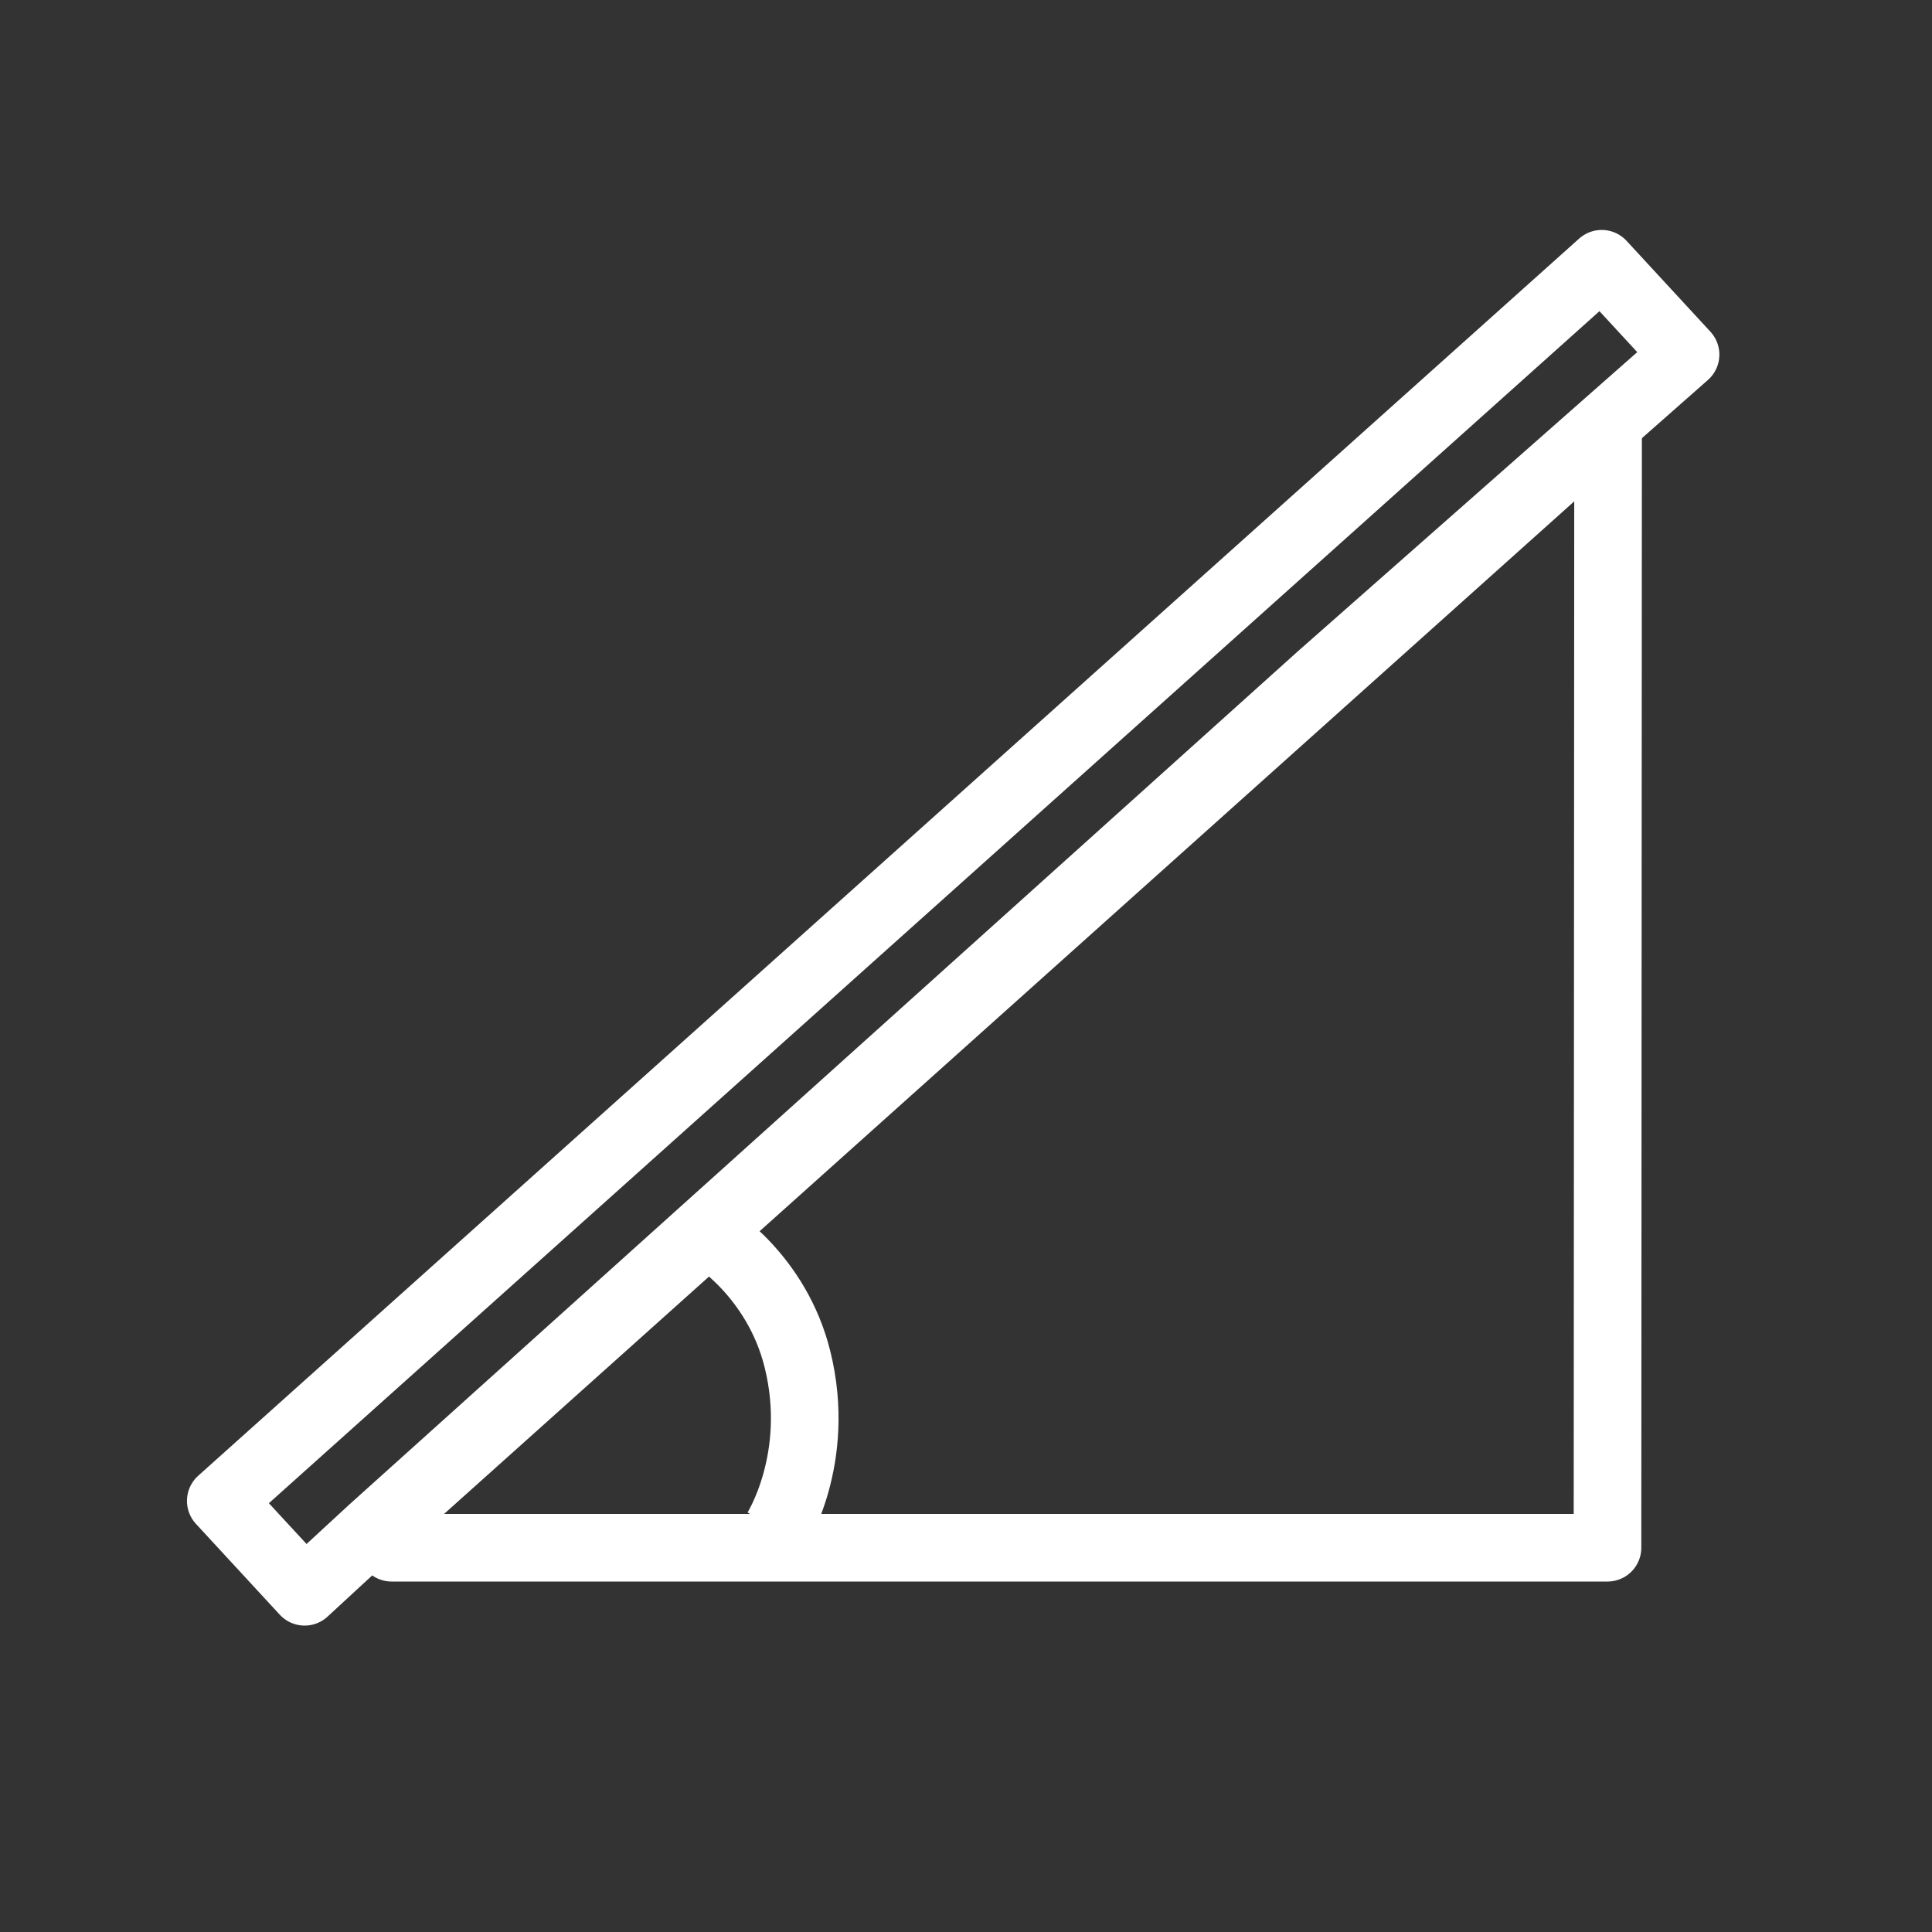
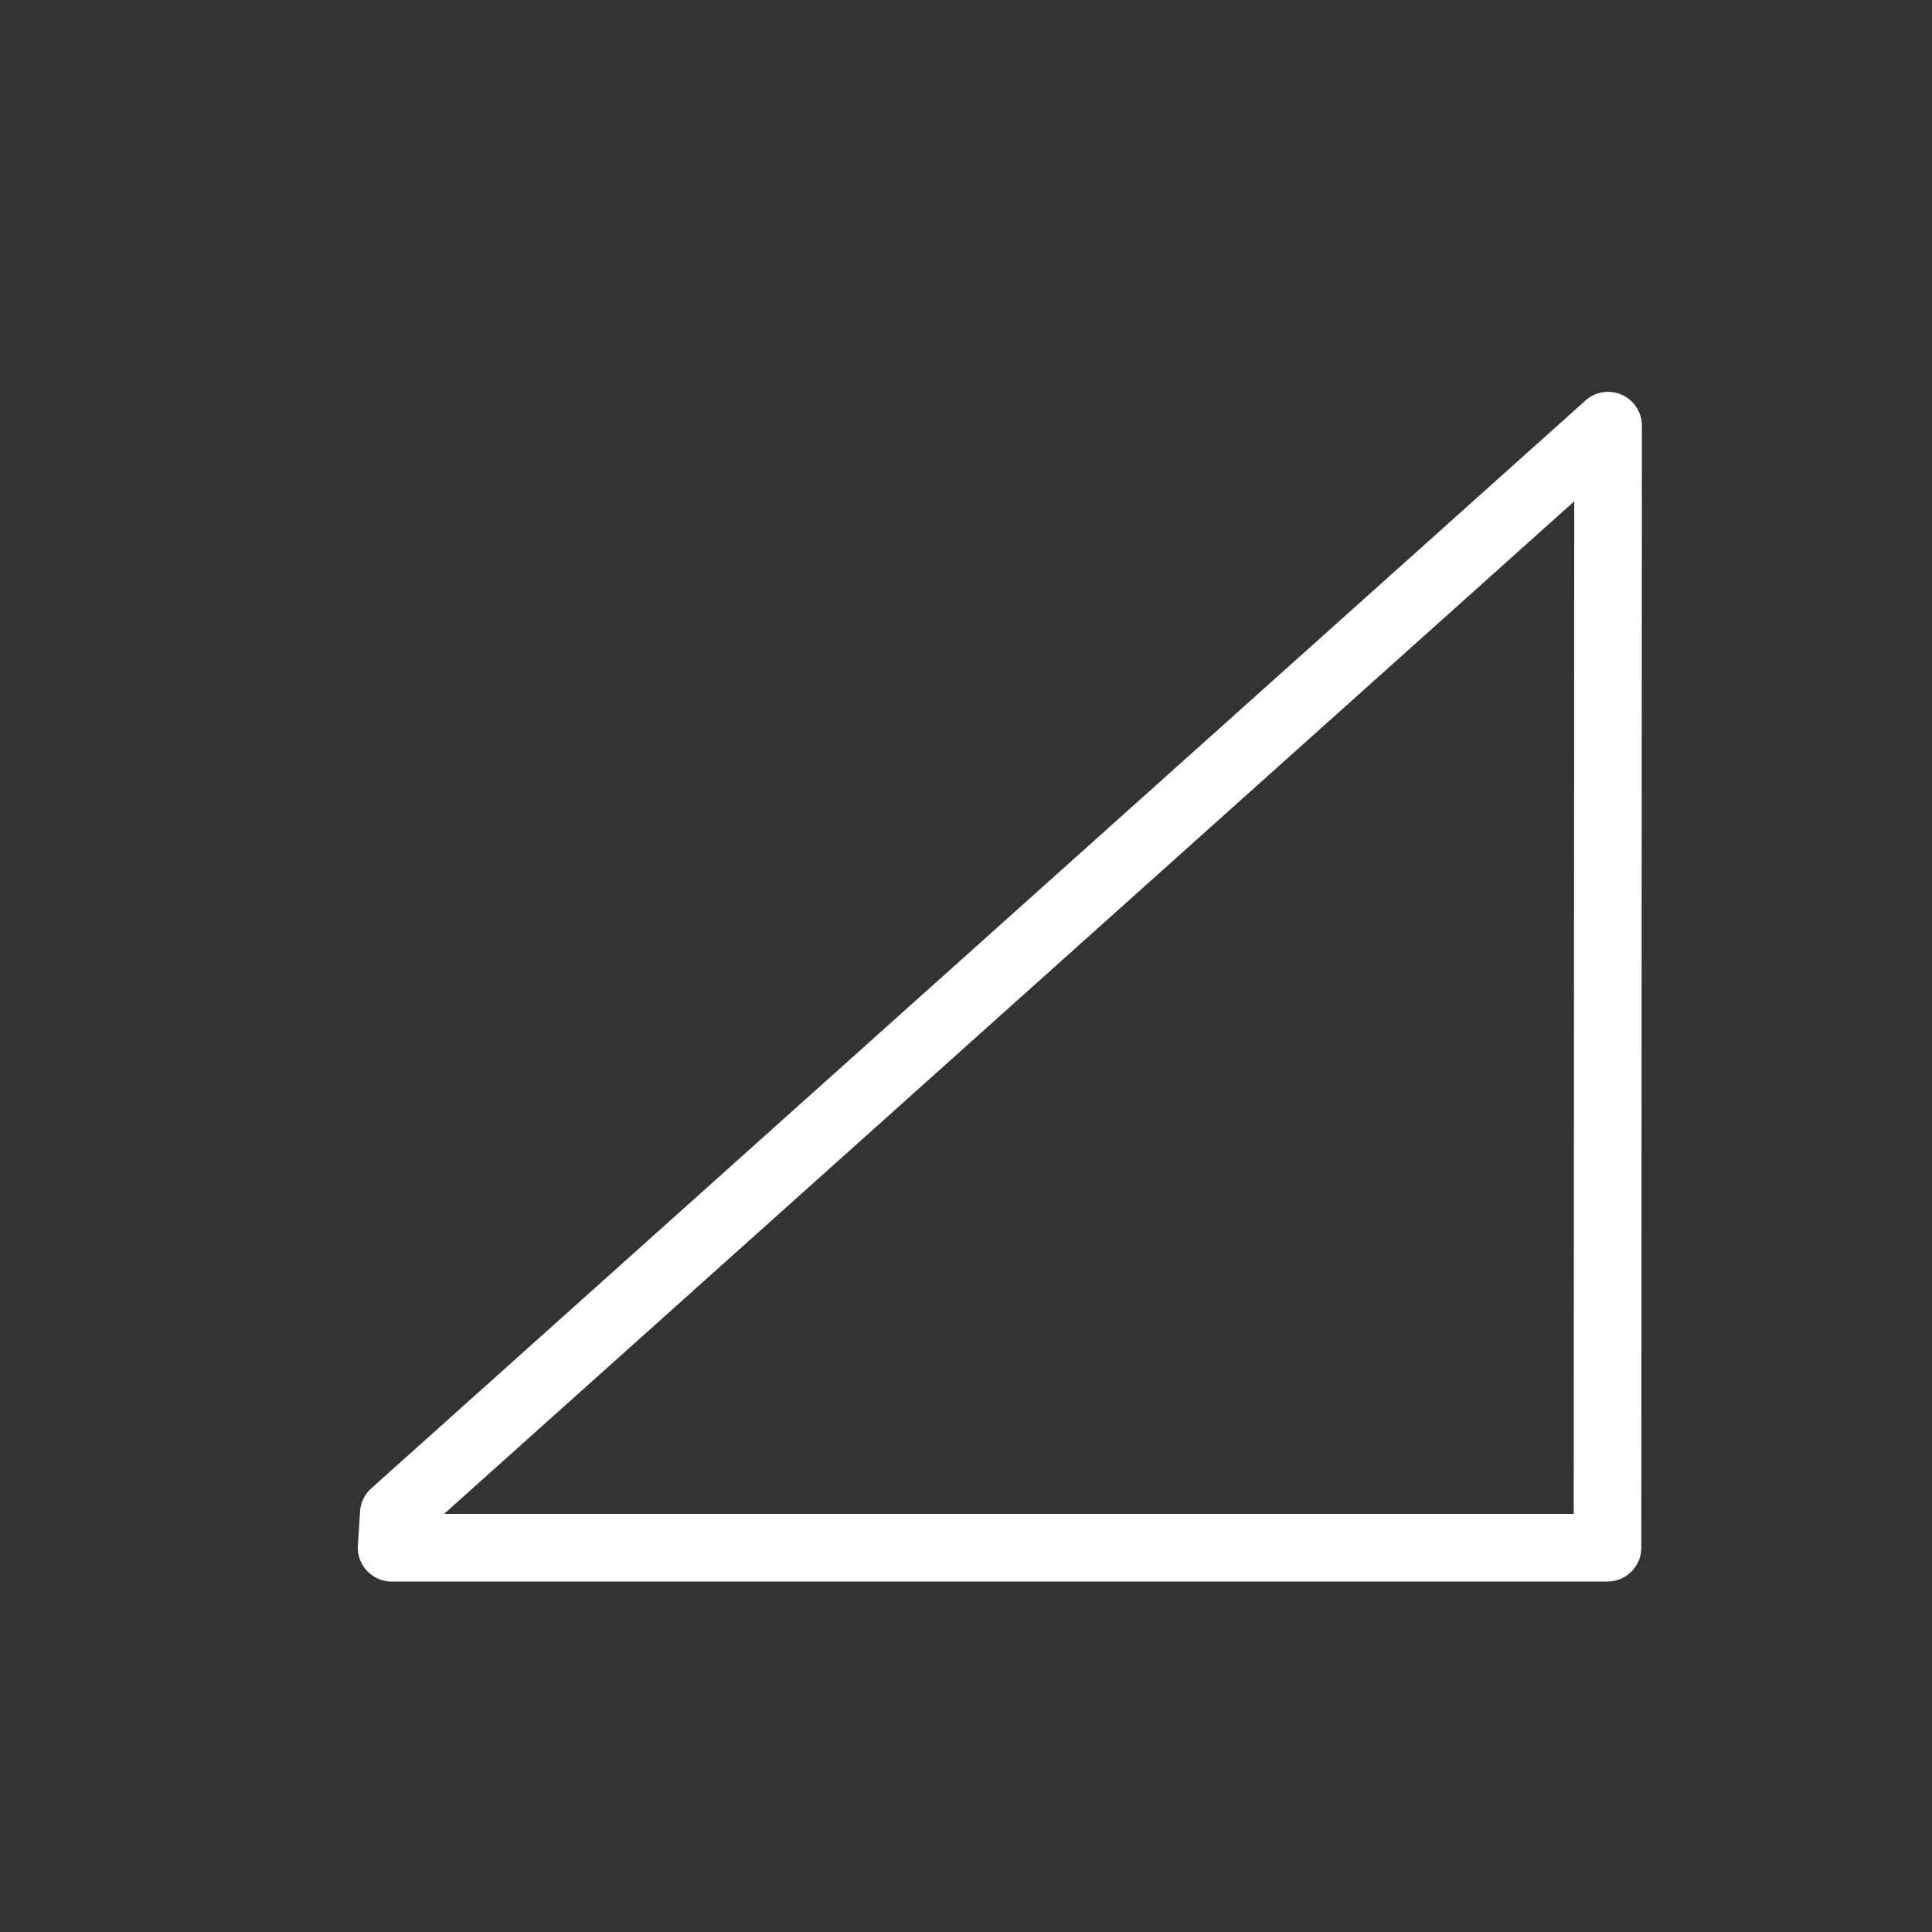
<svg xmlns="http://www.w3.org/2000/svg" id="Ebene_1" data-name="Ebene 1" width="3.528cm" height="3.528cm" viewBox="0 0 100 100">
  <rect x="0" y="0" width="100" height="100" fill="#333333" stroke="none" />
  <g>
    <polygon points="20.383 78.342 20.27 80.11 83.204 80.11 83.234 22.031 20.383 78.342" fill="none" stroke="#fff" stroke-linecap="round" stroke-linejoin="round" stroke-width="3.5" />
-     <polygon points="87.244 18.355 82.904 13.652 11.427 77.687 15.767 82.39 19.249 79.177 68.335 35.024 87.244 18.355" fill="none" stroke="#fff" stroke-linecap="round" stroke-linejoin="round" stroke-width="3.5" />
  </g>
-   <path d="m36.844,63.987s3.359,2.028,4.434,6.374c1.275,5.154-1.111,8.868-1.111,8.868" fill="none" stroke="#fff" stroke-width="3.5" />
</svg>